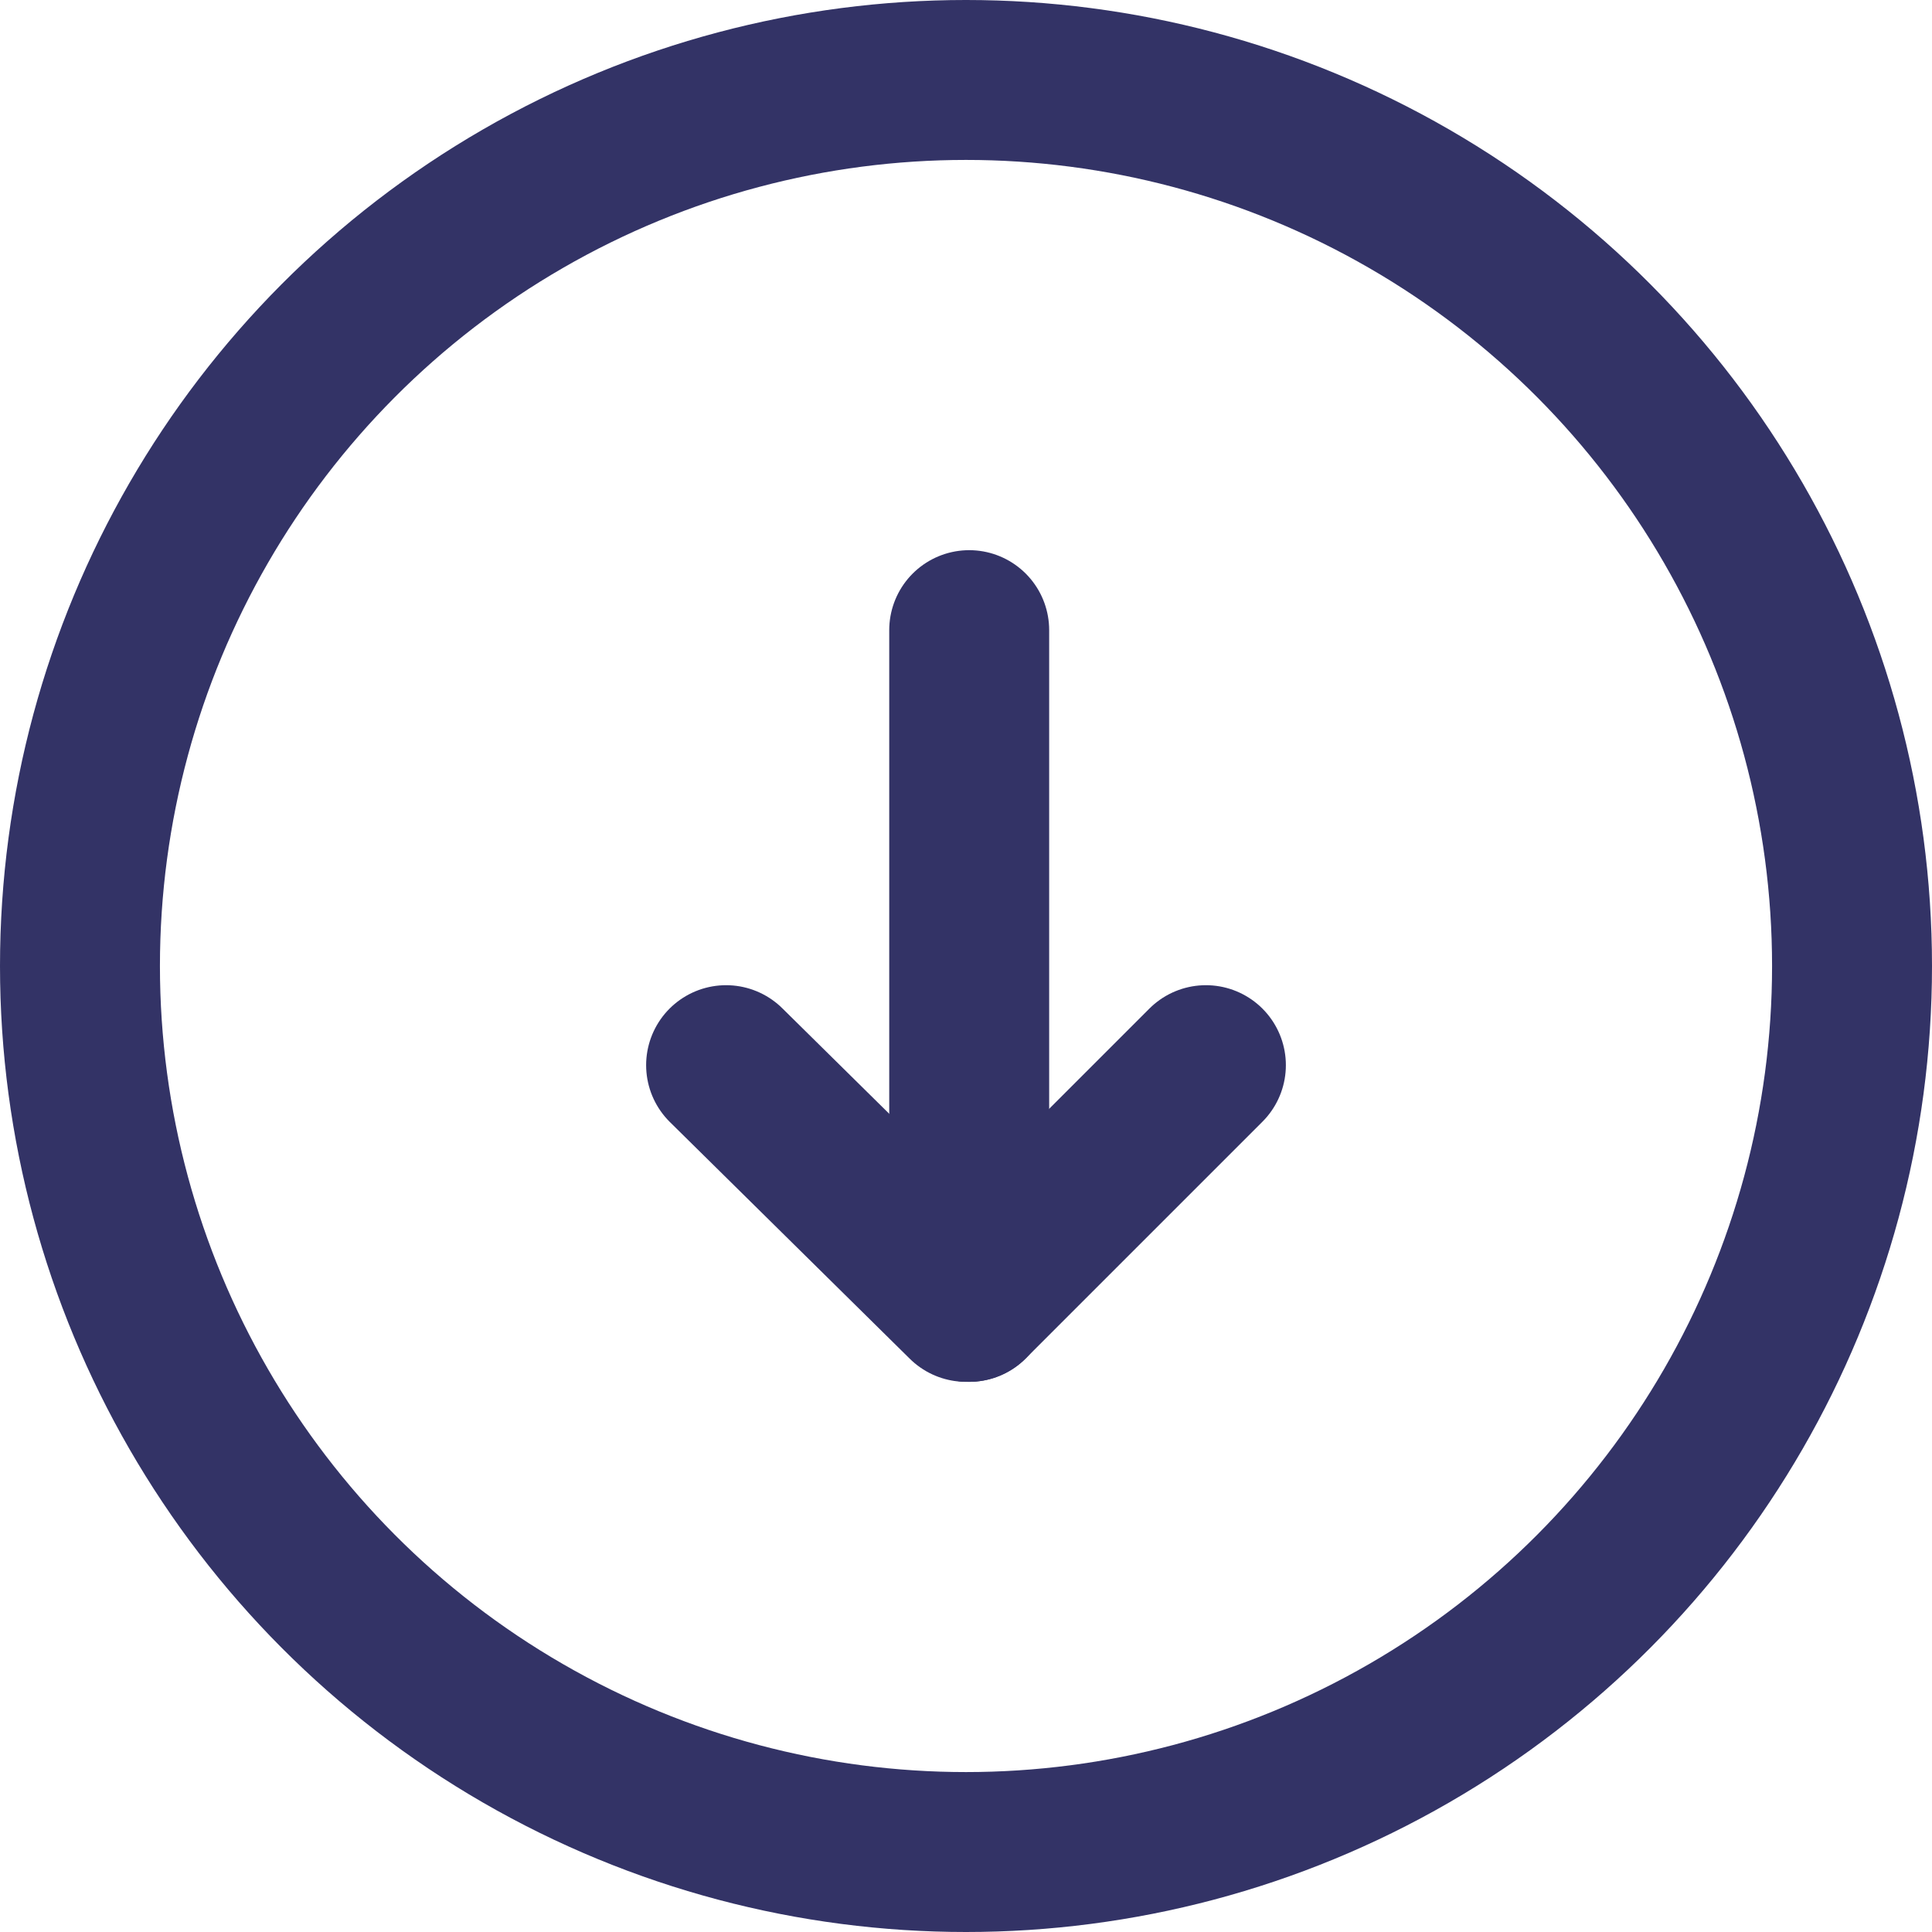
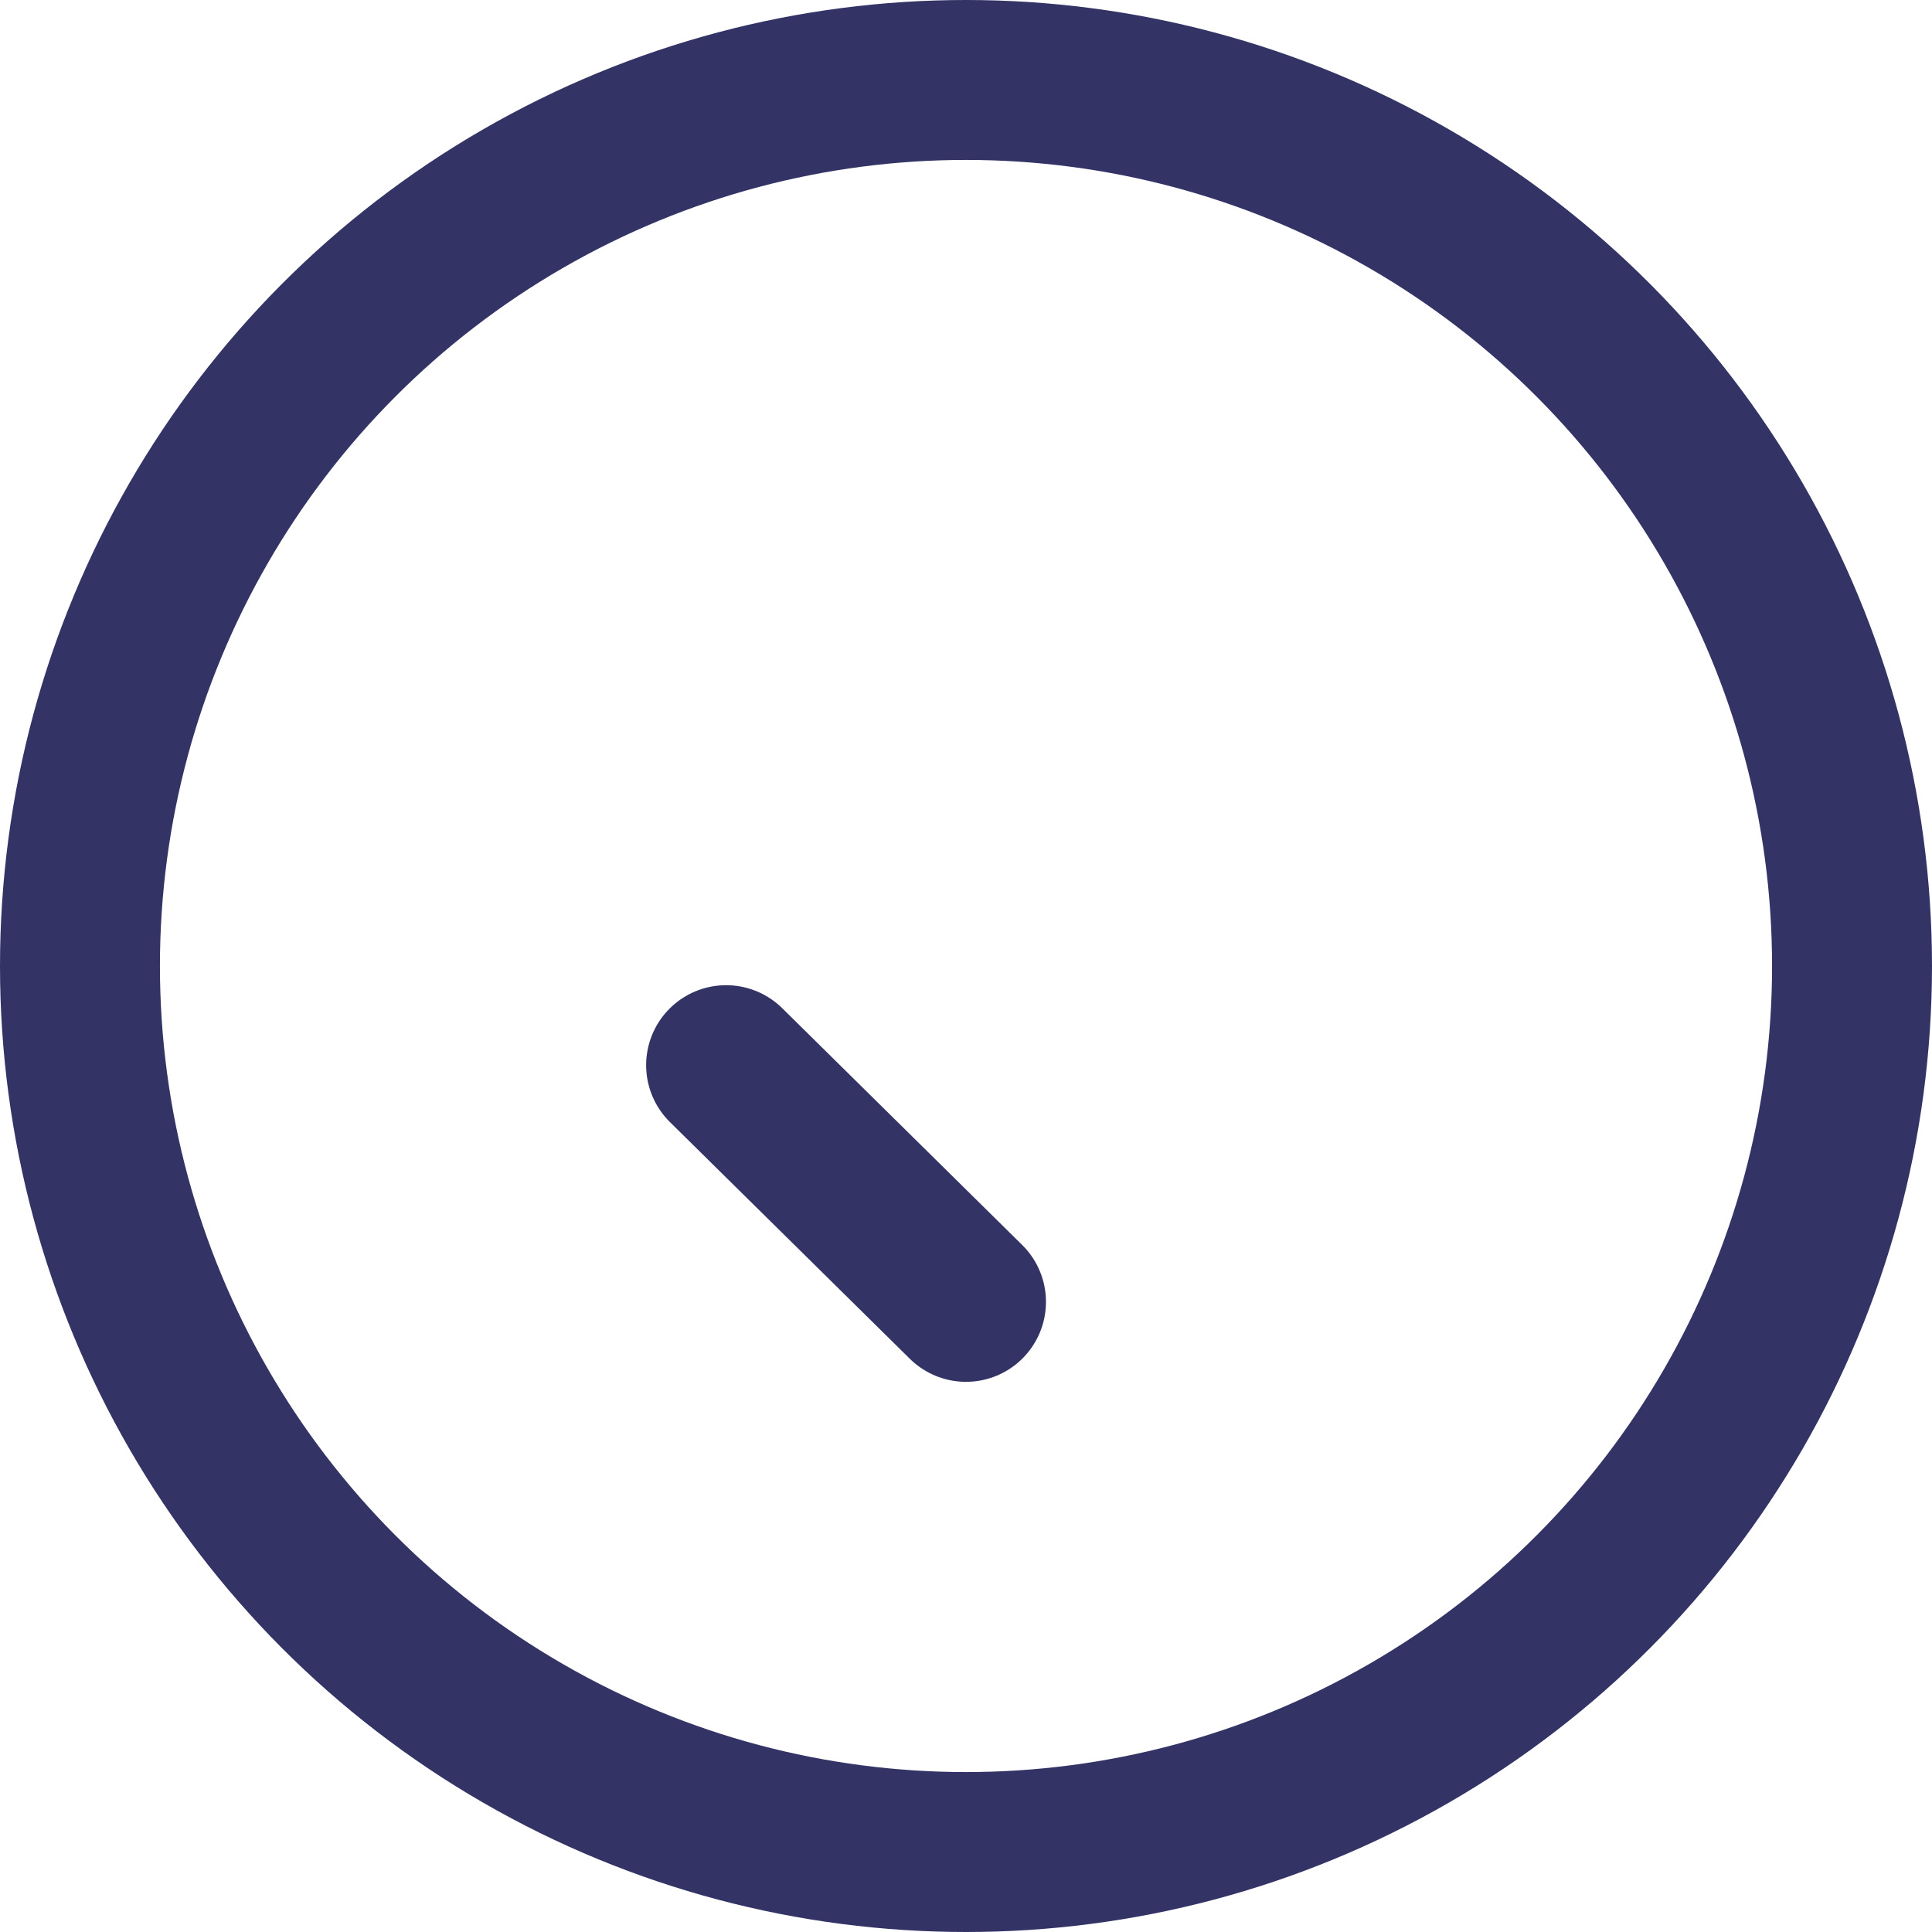
<svg xmlns="http://www.w3.org/2000/svg" version="1.1" id="Layer_2" x="0px" y="0px" viewBox="0 0 60.4 60.4" style="enable-background:new 0 0 60.4 60.4;" xml:space="preserve">
  <style type="text/css">
	.st0{fill:none;stroke:#333366;stroke-width:5;stroke-linecap:round;stroke-linejoin:round;stroke-miterlimit:10;}
</style>
  <circle class="st0" cx="30.2" cy="30.2" r="27.7" />
  <g>
-     <line class="st0" x1="30.3" y1="19.7" x2="30.3" y2="40.7" />
-     <line class="st0" x1="37.7" y1="33.3" x2="30.3" y2="40.7" />
    <line class="st0" x1="22.7" y1="33.3" x2="30.2" y2="40.7" />
  </g>
</svg>